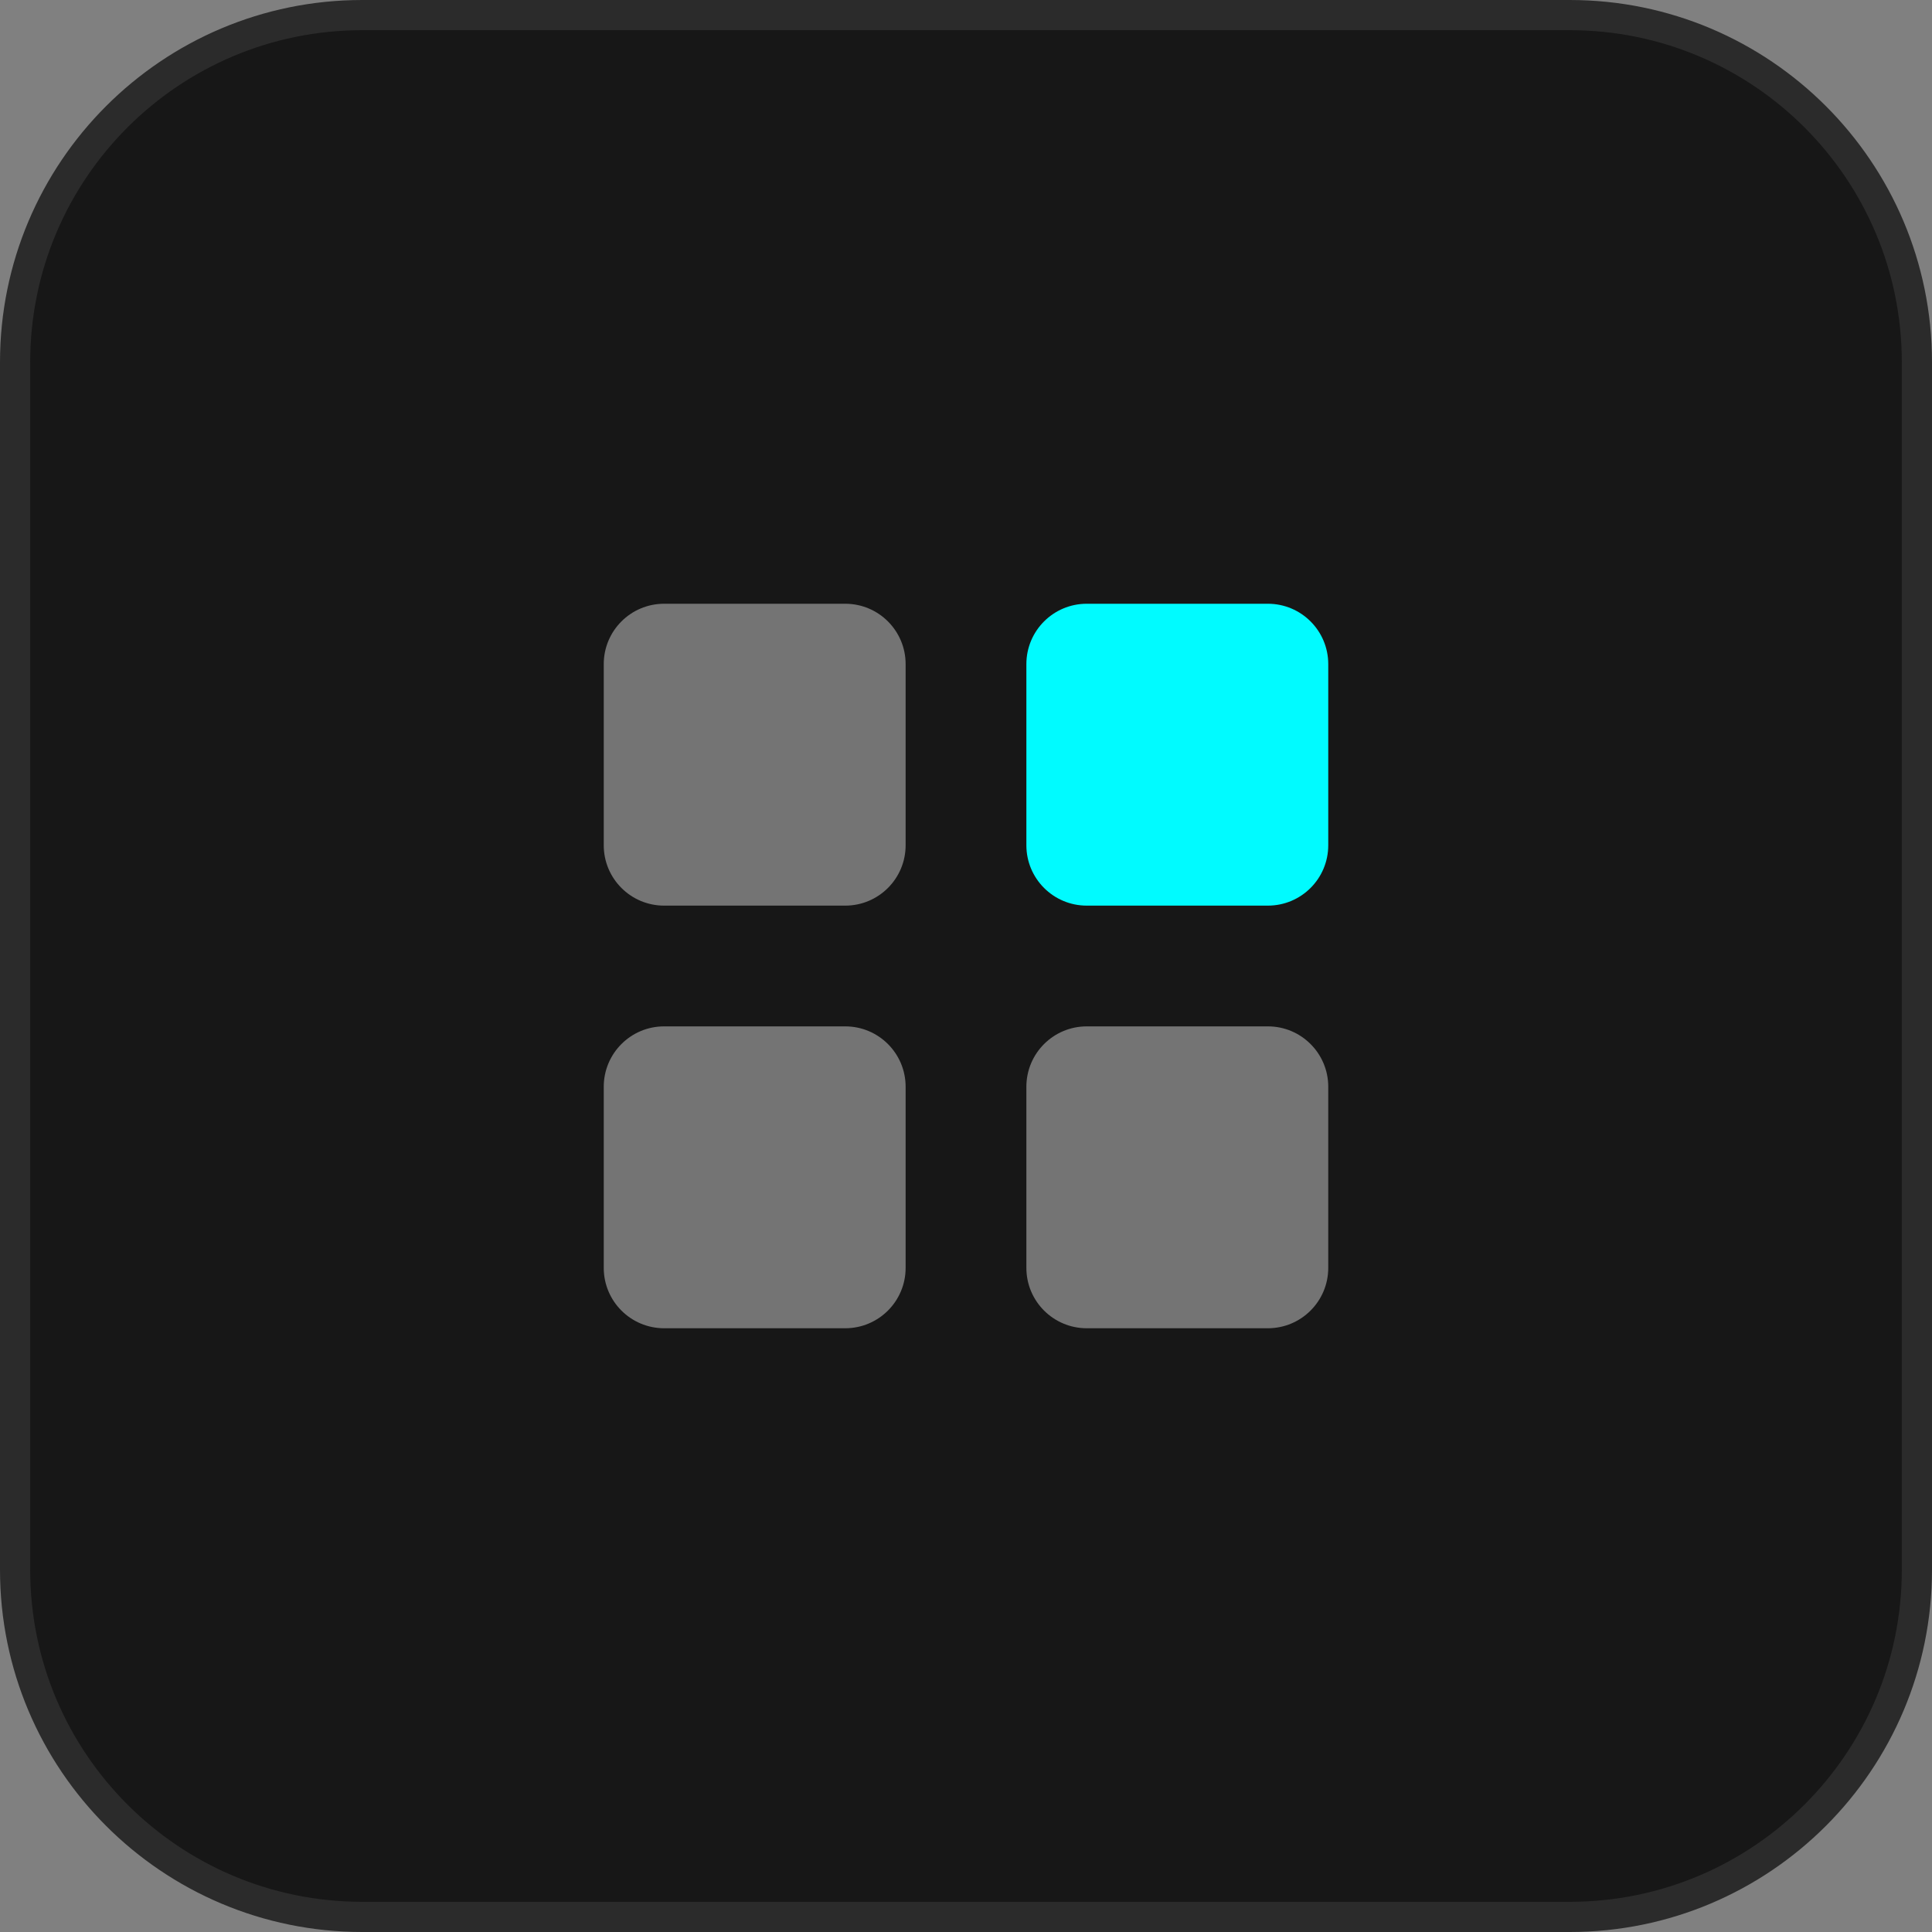
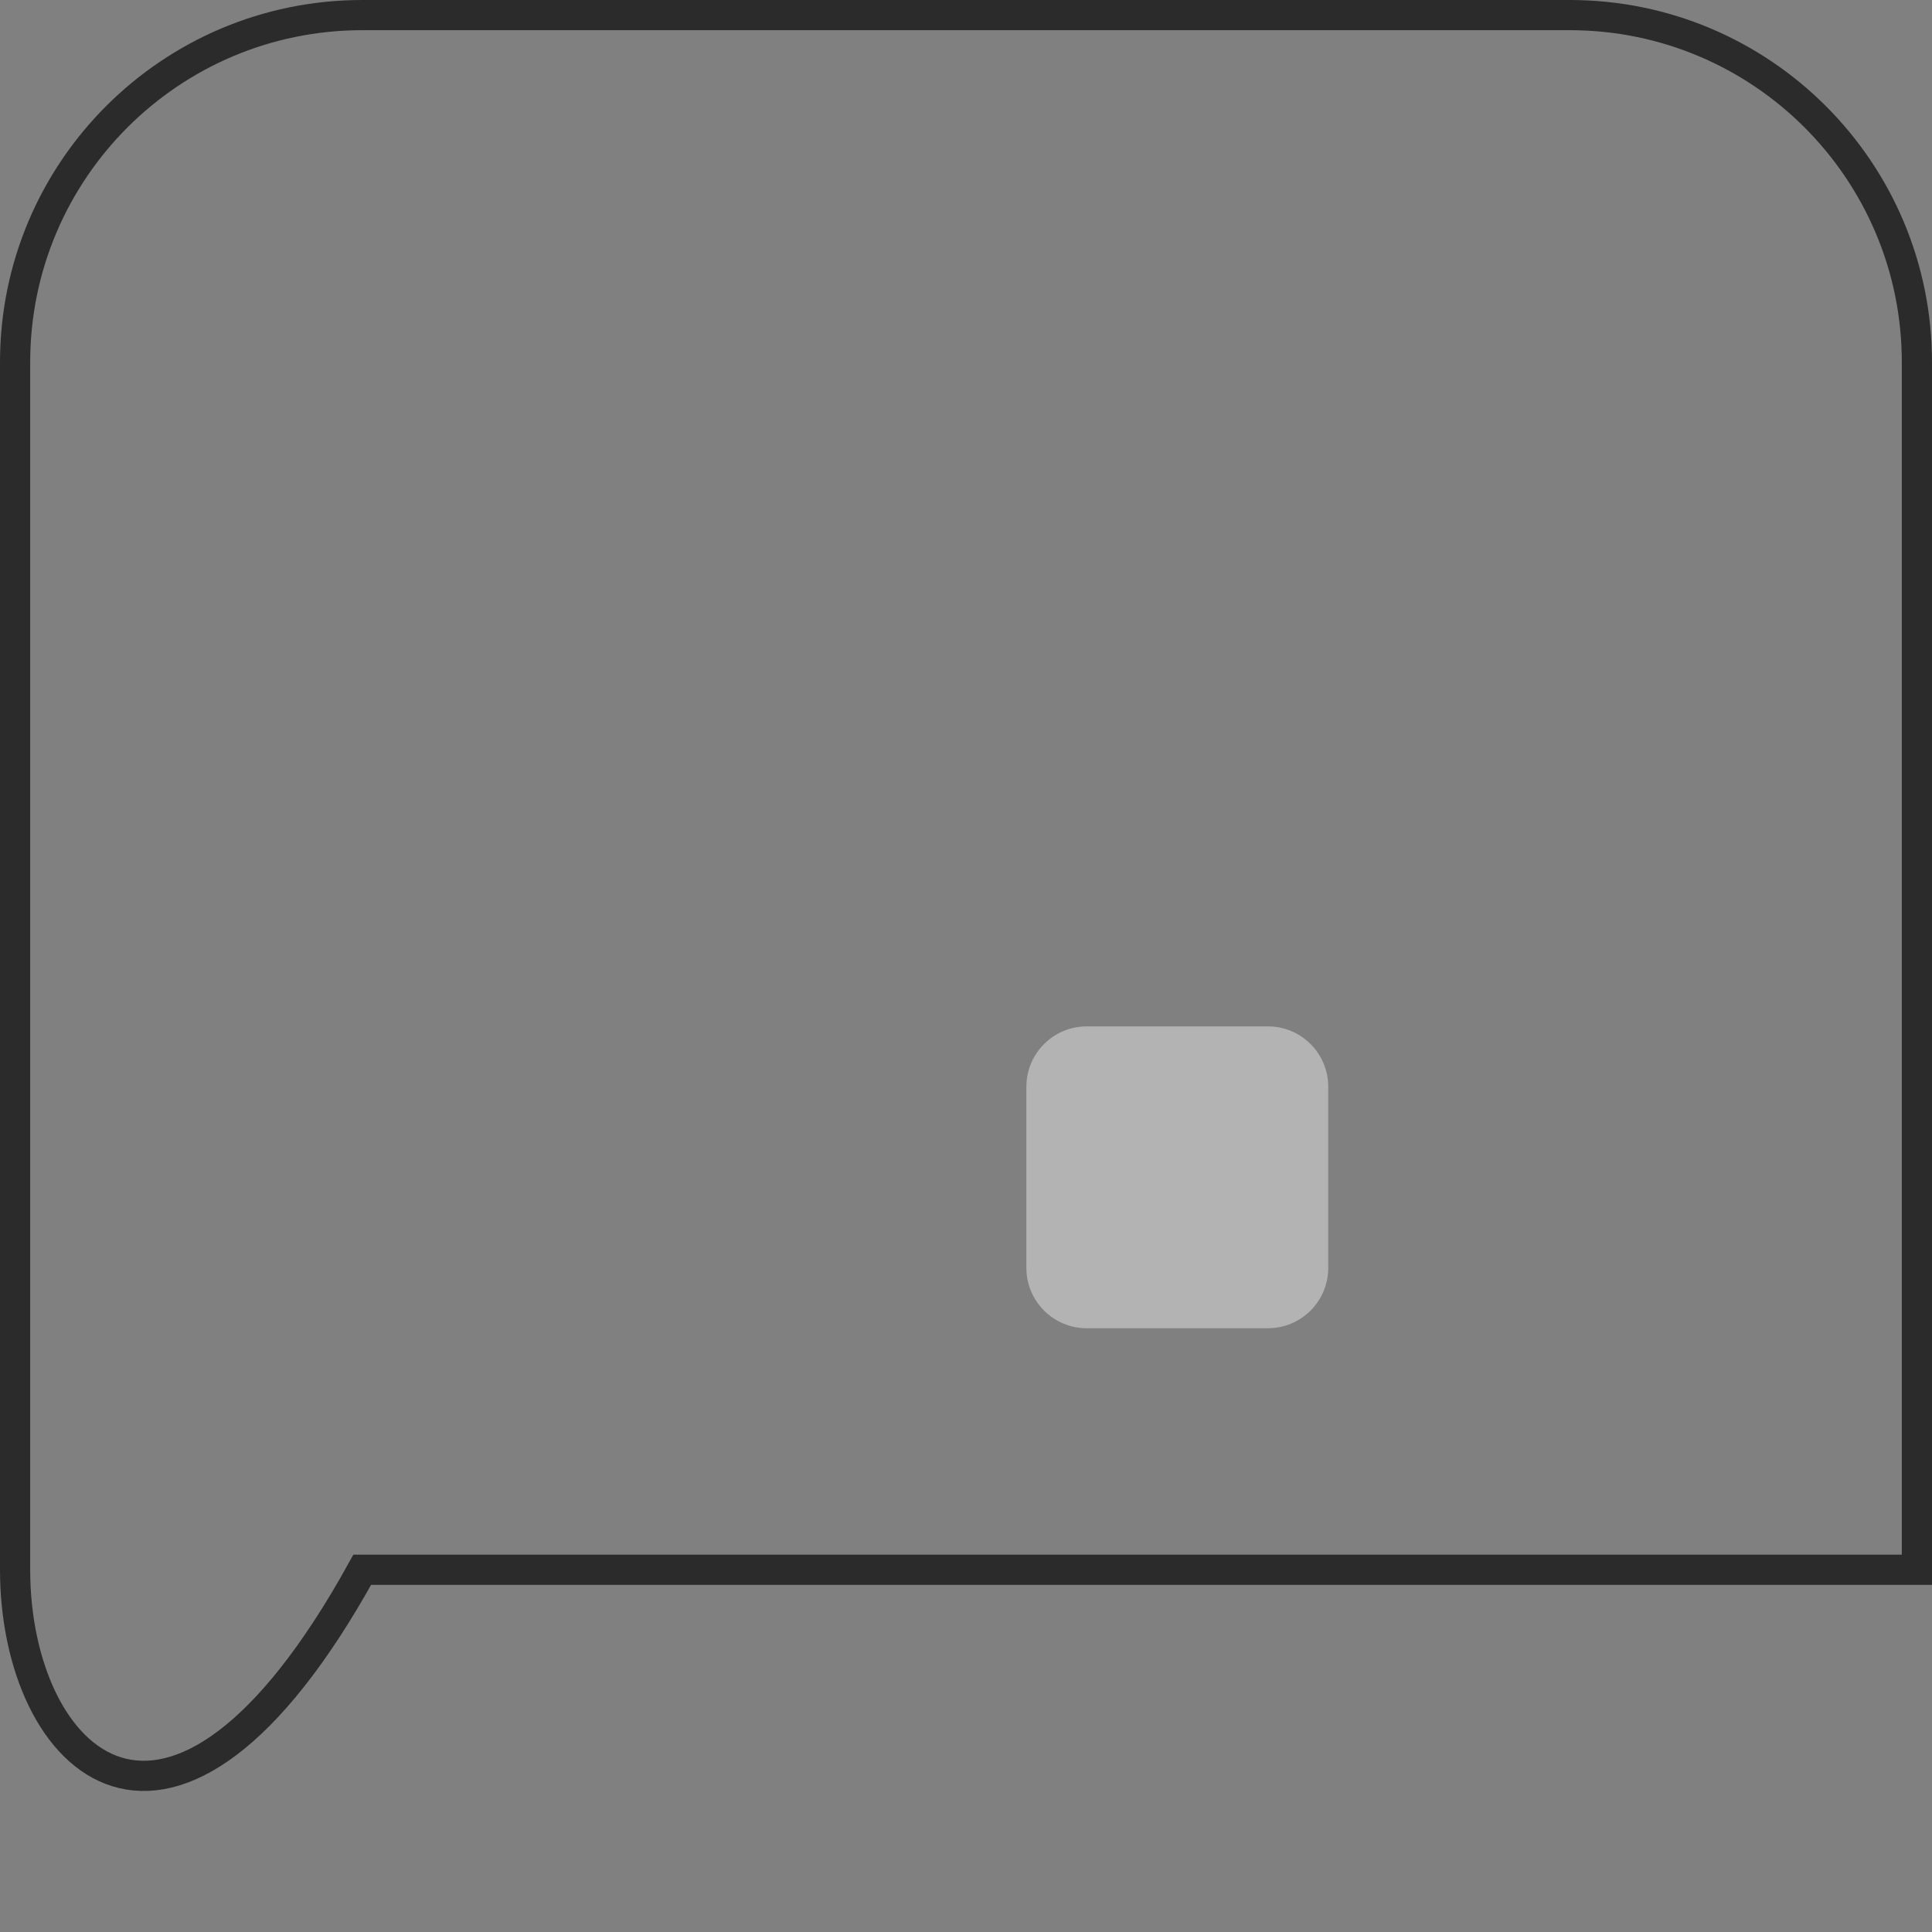
<svg xmlns="http://www.w3.org/2000/svg" width="64" height="64" viewBox="0 0 64 64" fill="none">
  <rect x="0" y="0" width="64" height="64" fill="#808080" stroke="none" />
-   <path d="M0.5 12C0.5 5.649 5.649 0.5 12 0.5H52C58.351 0.5 63.5 5.649 63.5 12V52C63.5 58.351 58.351 63.5 52 63.5H12C5.649 63.5 0.5 58.351 0.5 52V12Z" fill="#171717" />
-   <path d="M0.5 12C0.5 5.649 5.649 0.5 12 0.5H52C58.351 0.5 63.5 5.649 63.5 12V52C63.5 58.351 58.351 63.5 52 63.5H12C5.649 63.5 0.5 58.351 0.5 52V12Z" stroke="#2B2B2B" />
-   <path d="M28 20H22C20.895 20 20 20.895 20 22V28C20 29.105 20.895 30 22 30H28C29.105 30 30 29.105 30 28V22C30 20.895 29.105 20 28 20Z" fill="white" fill-opacity="0.4" />
-   <path d="M42 20H36C34.895 20 34 20.895 34 22V28C34 29.105 34.895 30 36 30H42C43.105 30 44 29.105 44 28V22C44 20.895 43.105 20 42 20Z" fill="#00FBFF" />
-   <path d="M28 34H22C20.895 34 20 34.895 20 36V42C20 43.105 20.895 44 22 44H28C29.105 44 30 43.105 30 42V36C30 34.895 29.105 34 28 34Z" fill="white" fill-opacity="0.4" />
+   <path d="M0.5 12C0.5 5.649 5.649 0.5 12 0.5H52C58.351 0.5 63.5 5.649 63.5 12V52H12C5.649 63.5 0.5 58.351 0.5 52V12Z" stroke="#2B2B2B" />
  <path d="M42 34H36C34.895 34 34 34.895 34 36V42C34 43.105 34.895 44 36 44H42C43.105 44 44 43.105 44 42V36C44 34.895 43.105 34 42 34Z" fill="white" fill-opacity="0.4" />
</svg>